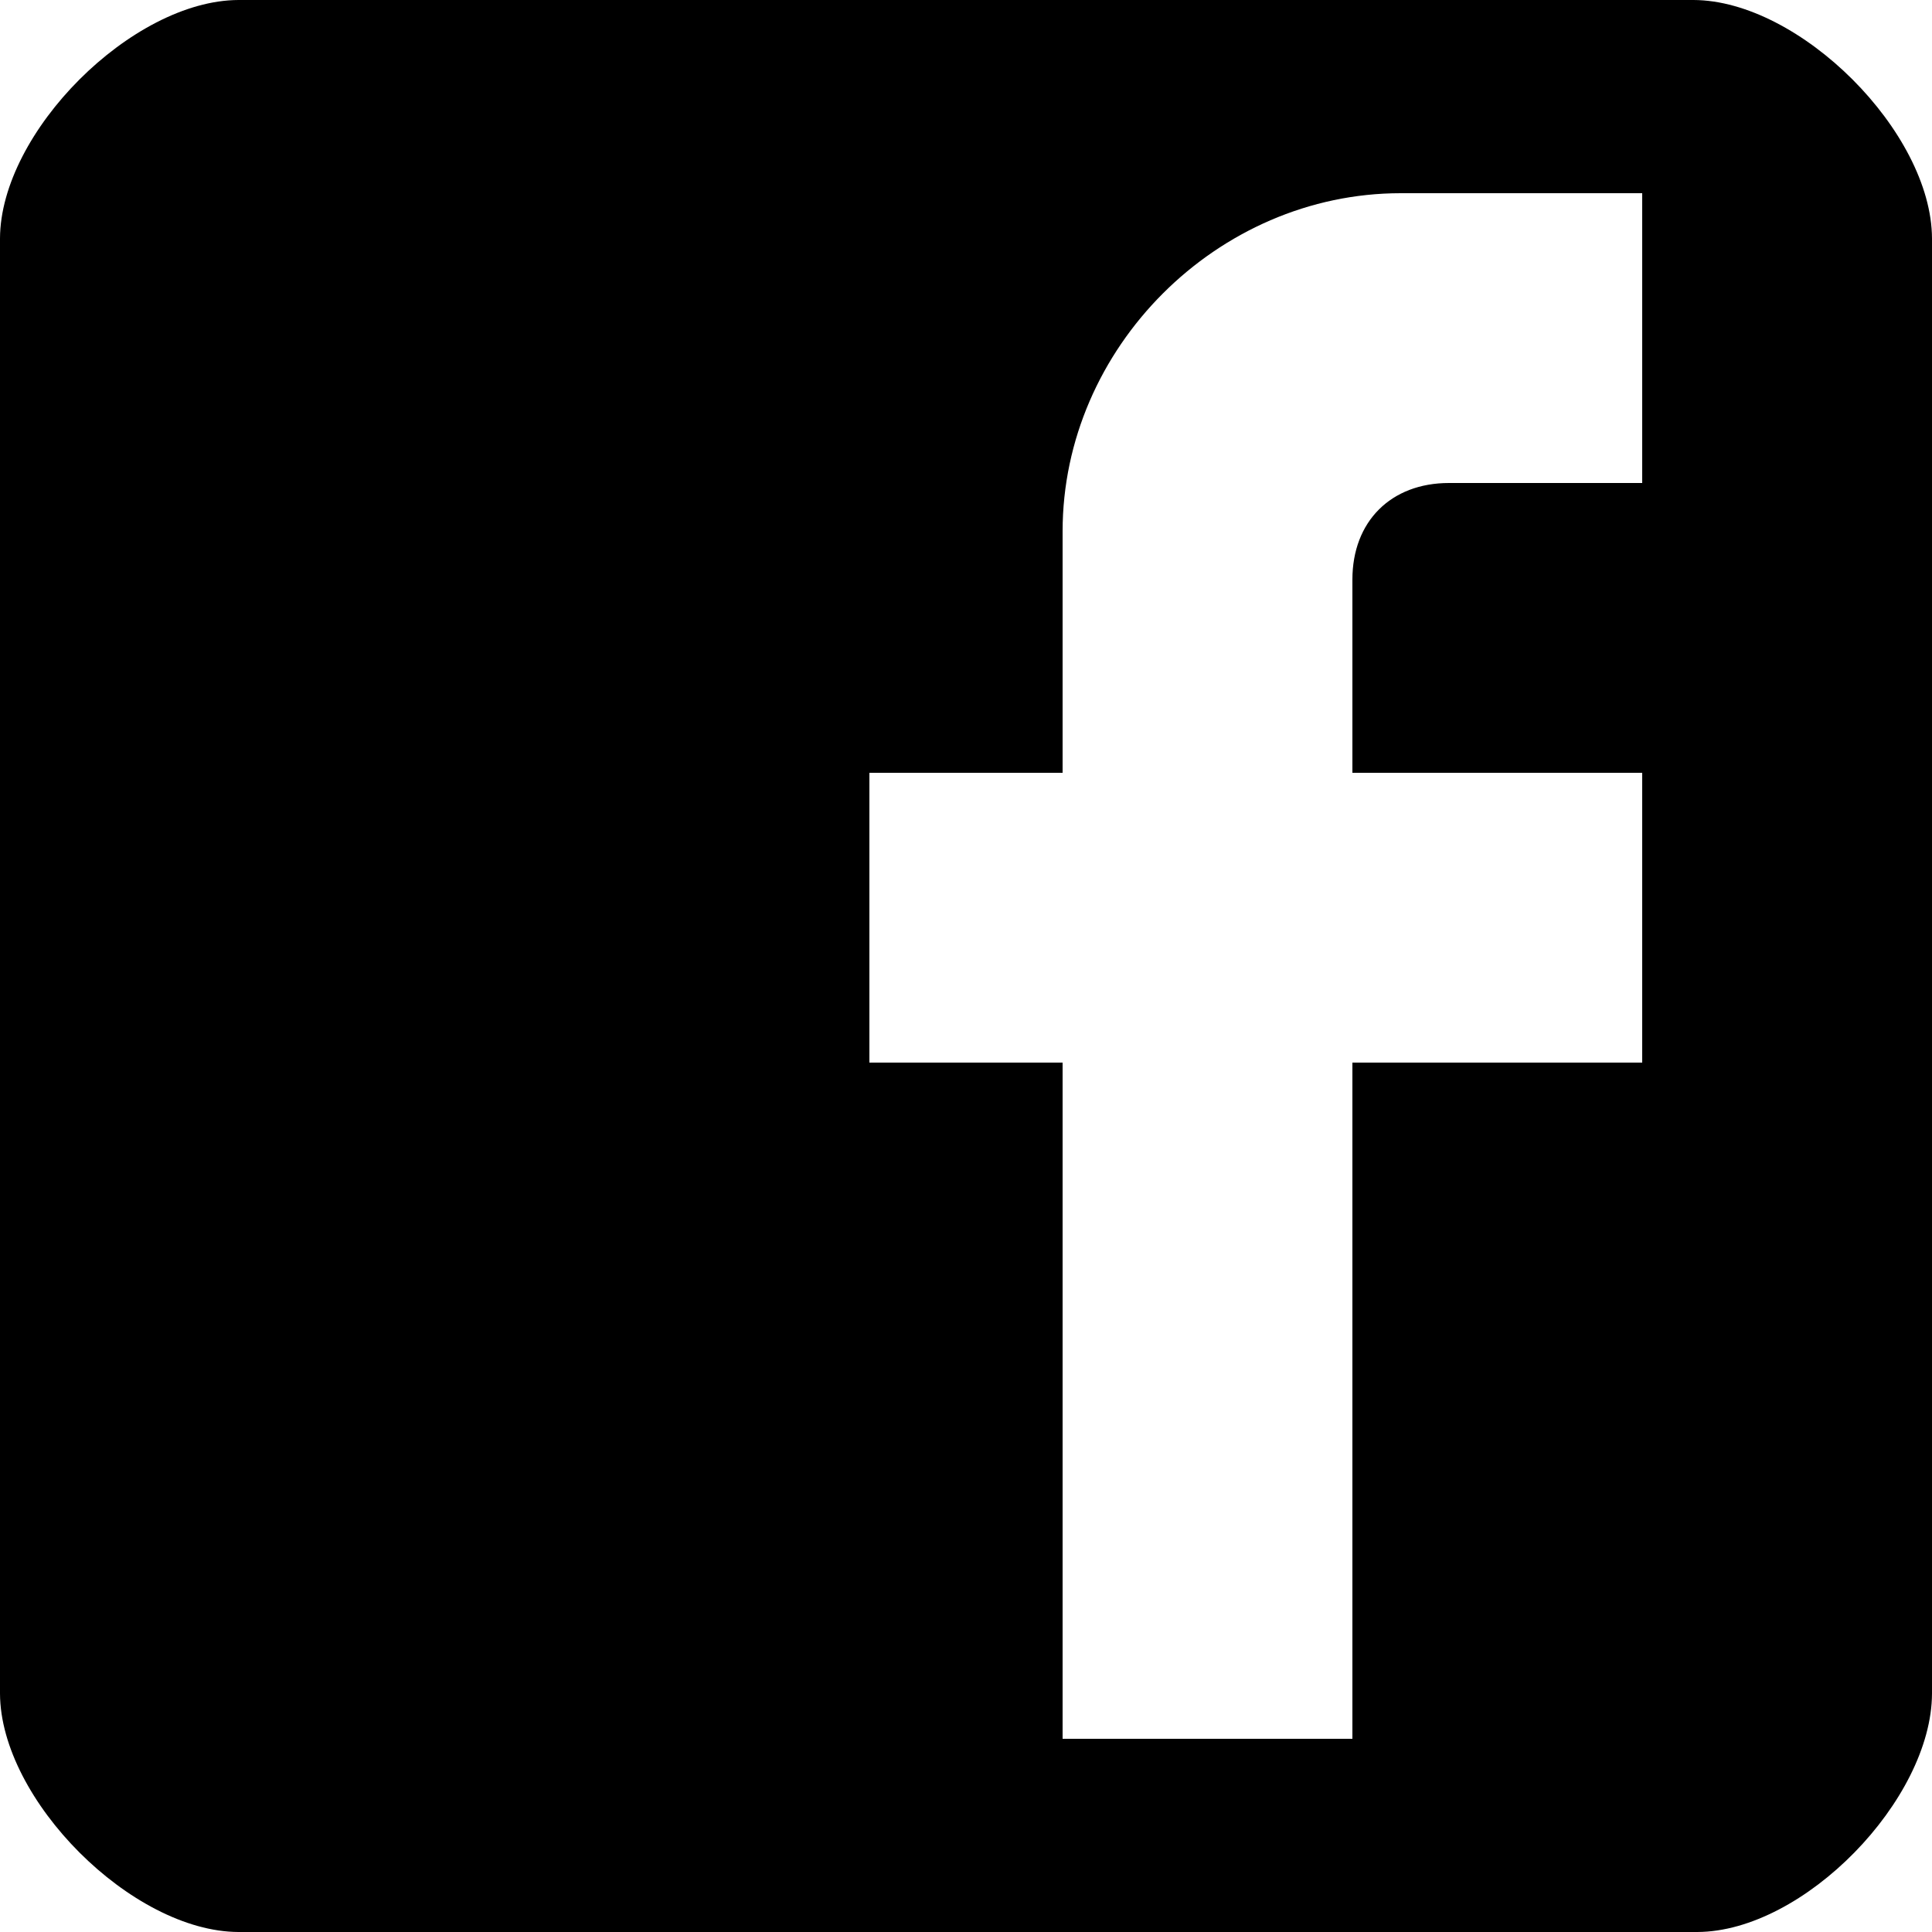
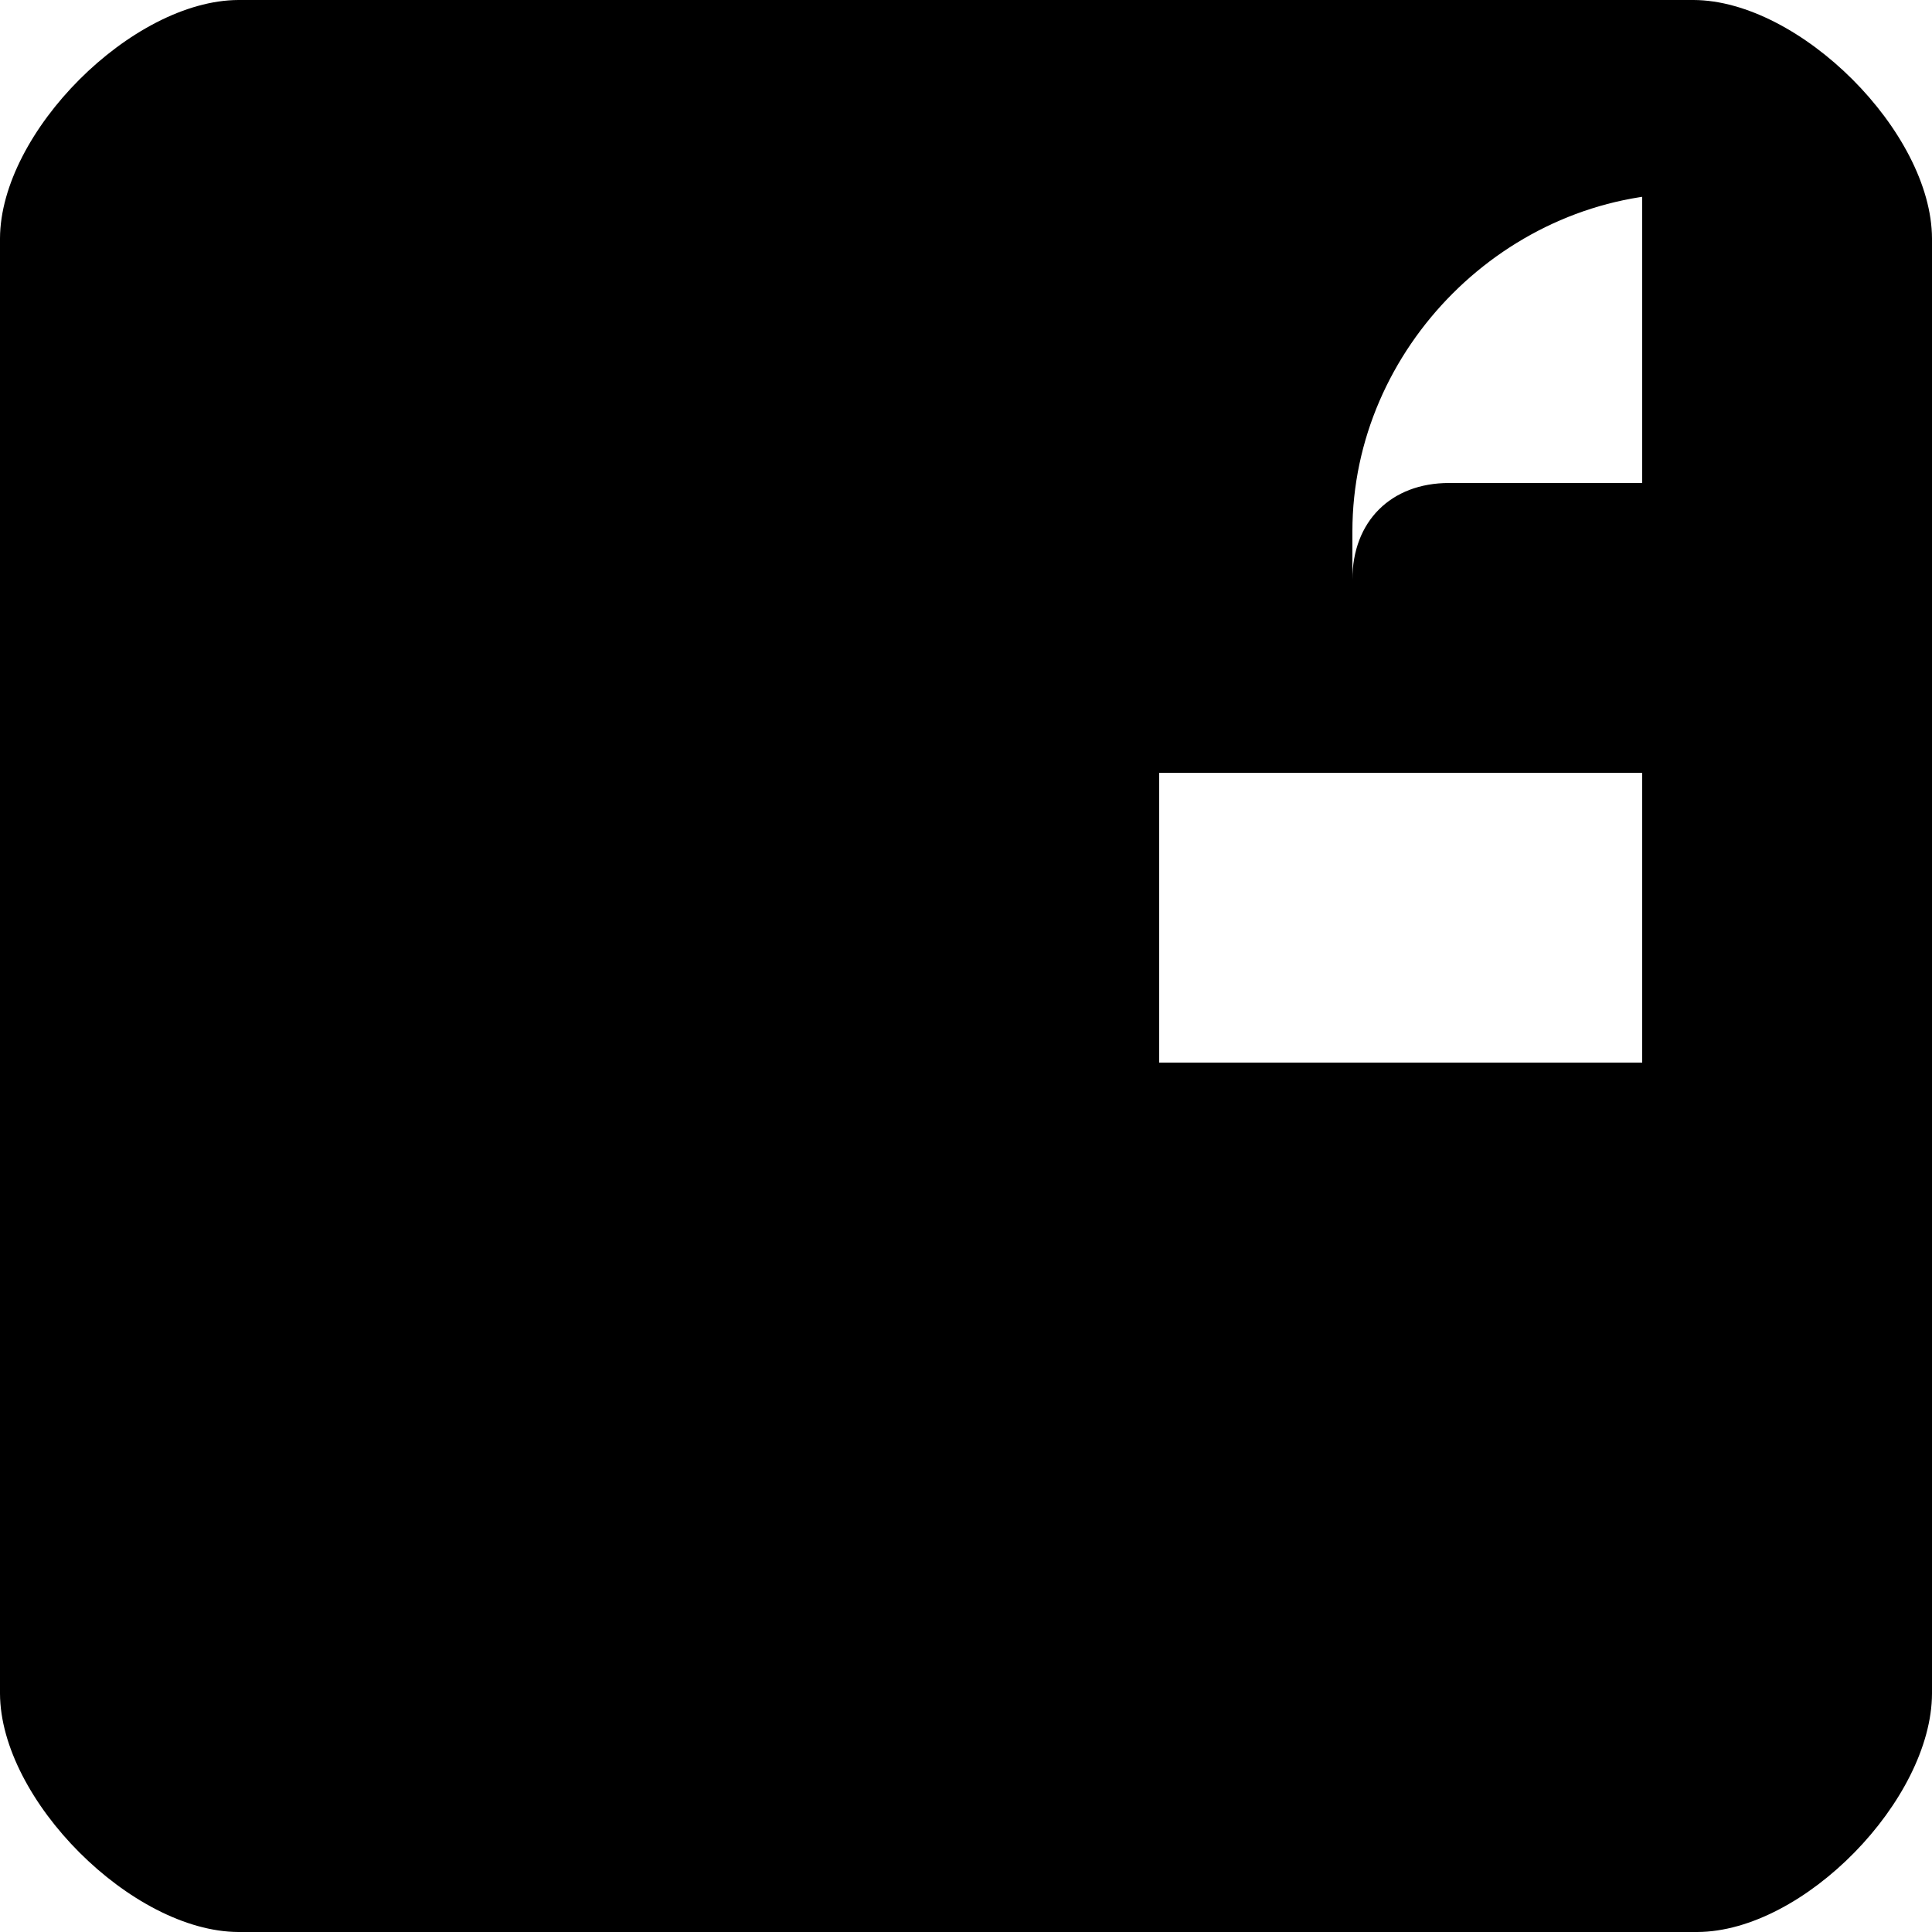
<svg xmlns="http://www.w3.org/2000/svg" version="1.1" id="Layer_1" x="0px" y="0px" viewBox="0 0 512 512" style="enable-background:new 0 0 512 512;" xml:space="preserve">
  <g id="post-facebook">
-     <path d="M448.8,0H63.2C35,0.1,0.1,35,0,63.2v385.6C0.1,477,35,511.9,63.2,512h386.6c28.2-0.1,62.1-35,62.2-63.2V63.2 C511.9,35,477,0.1,448.8,0z M435.2,51.2V128H384c-15.4,0-25.6,10.2-25.6,25.6v51.2h76.8v76.8h-76.8v179.2h-76.8V281.6h-51.2v-76.8 h51.2v-64c0-48.6,41-89.6,89.6-89.6L435.2,51.2z" />
+     <path d="M448.8,0H63.2C35,0.1,0.1,35,0,63.2v385.6C0.1,477,35,511.9,63.2,512h386.6c28.2-0.1,62.1-35,62.2-63.2V63.2 C511.9,35,477,0.1,448.8,0z M435.2,51.2V128H384c-15.4,0-25.6,10.2-25.6,25.6v51.2h76.8v76.8h-76.8v179.2V281.6h-51.2v-76.8 h51.2v-64c0-48.6,41-89.6,89.6-89.6L435.2,51.2z" />
  </g>
</svg>